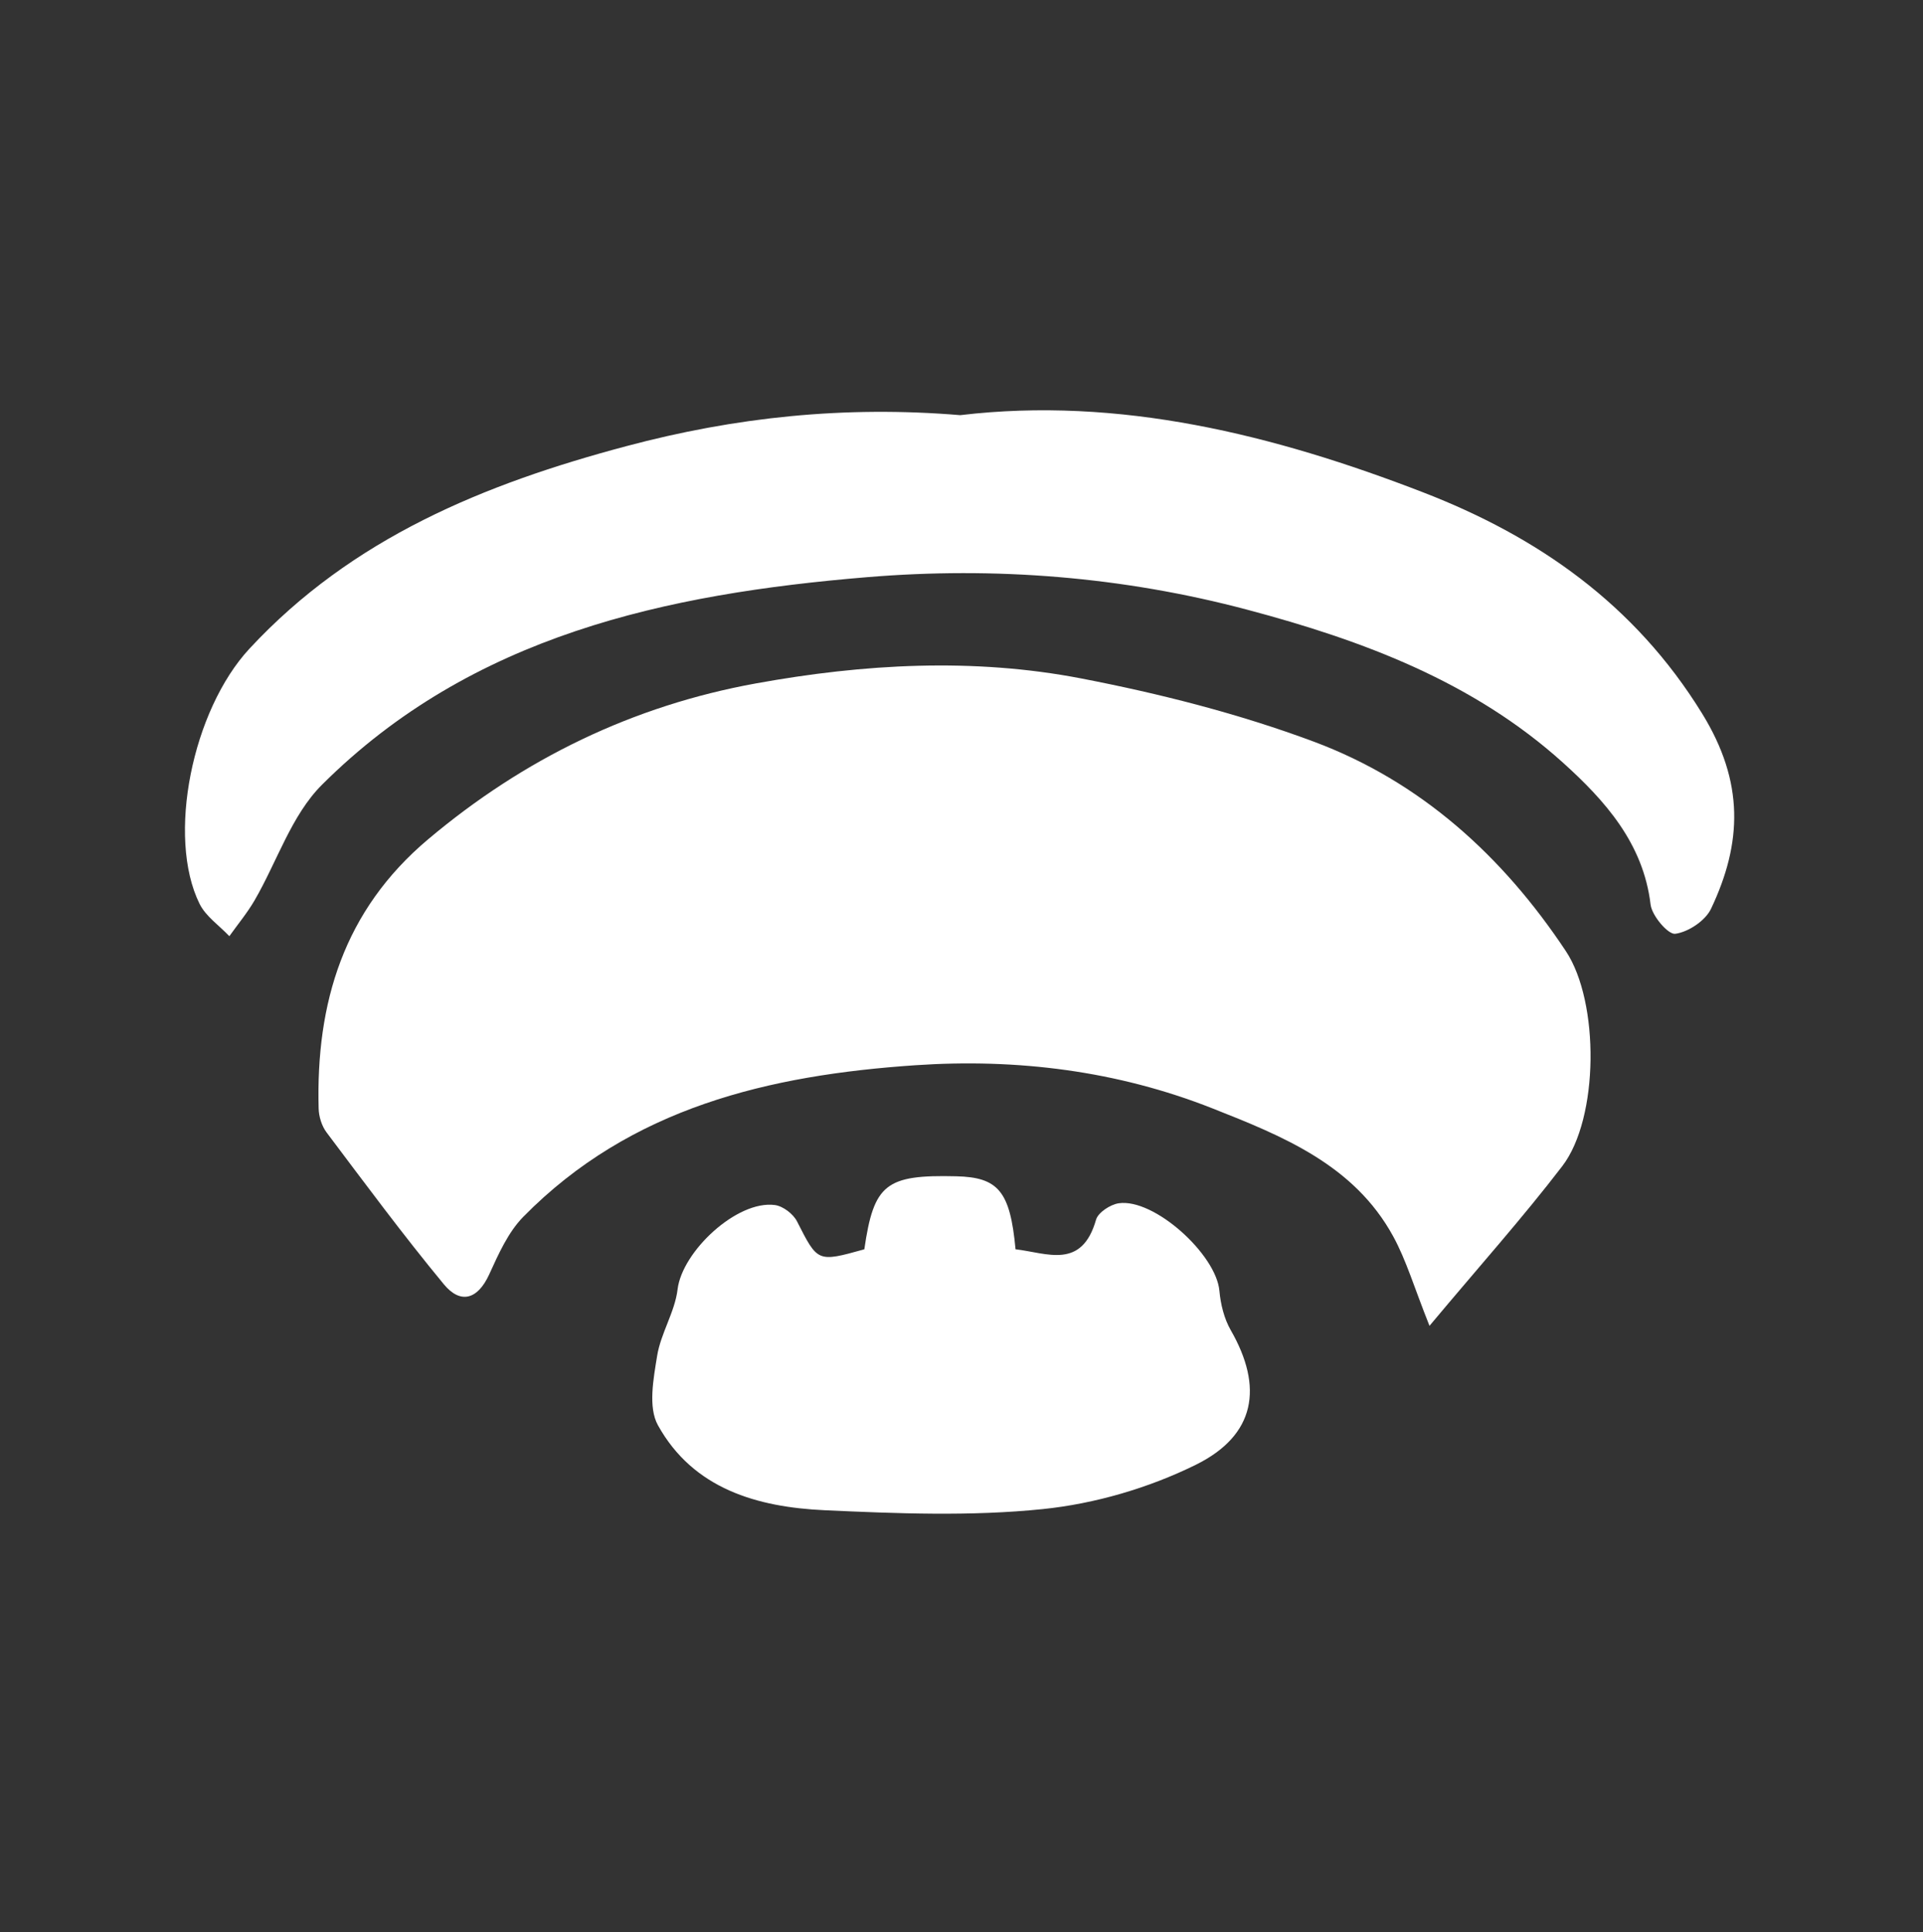
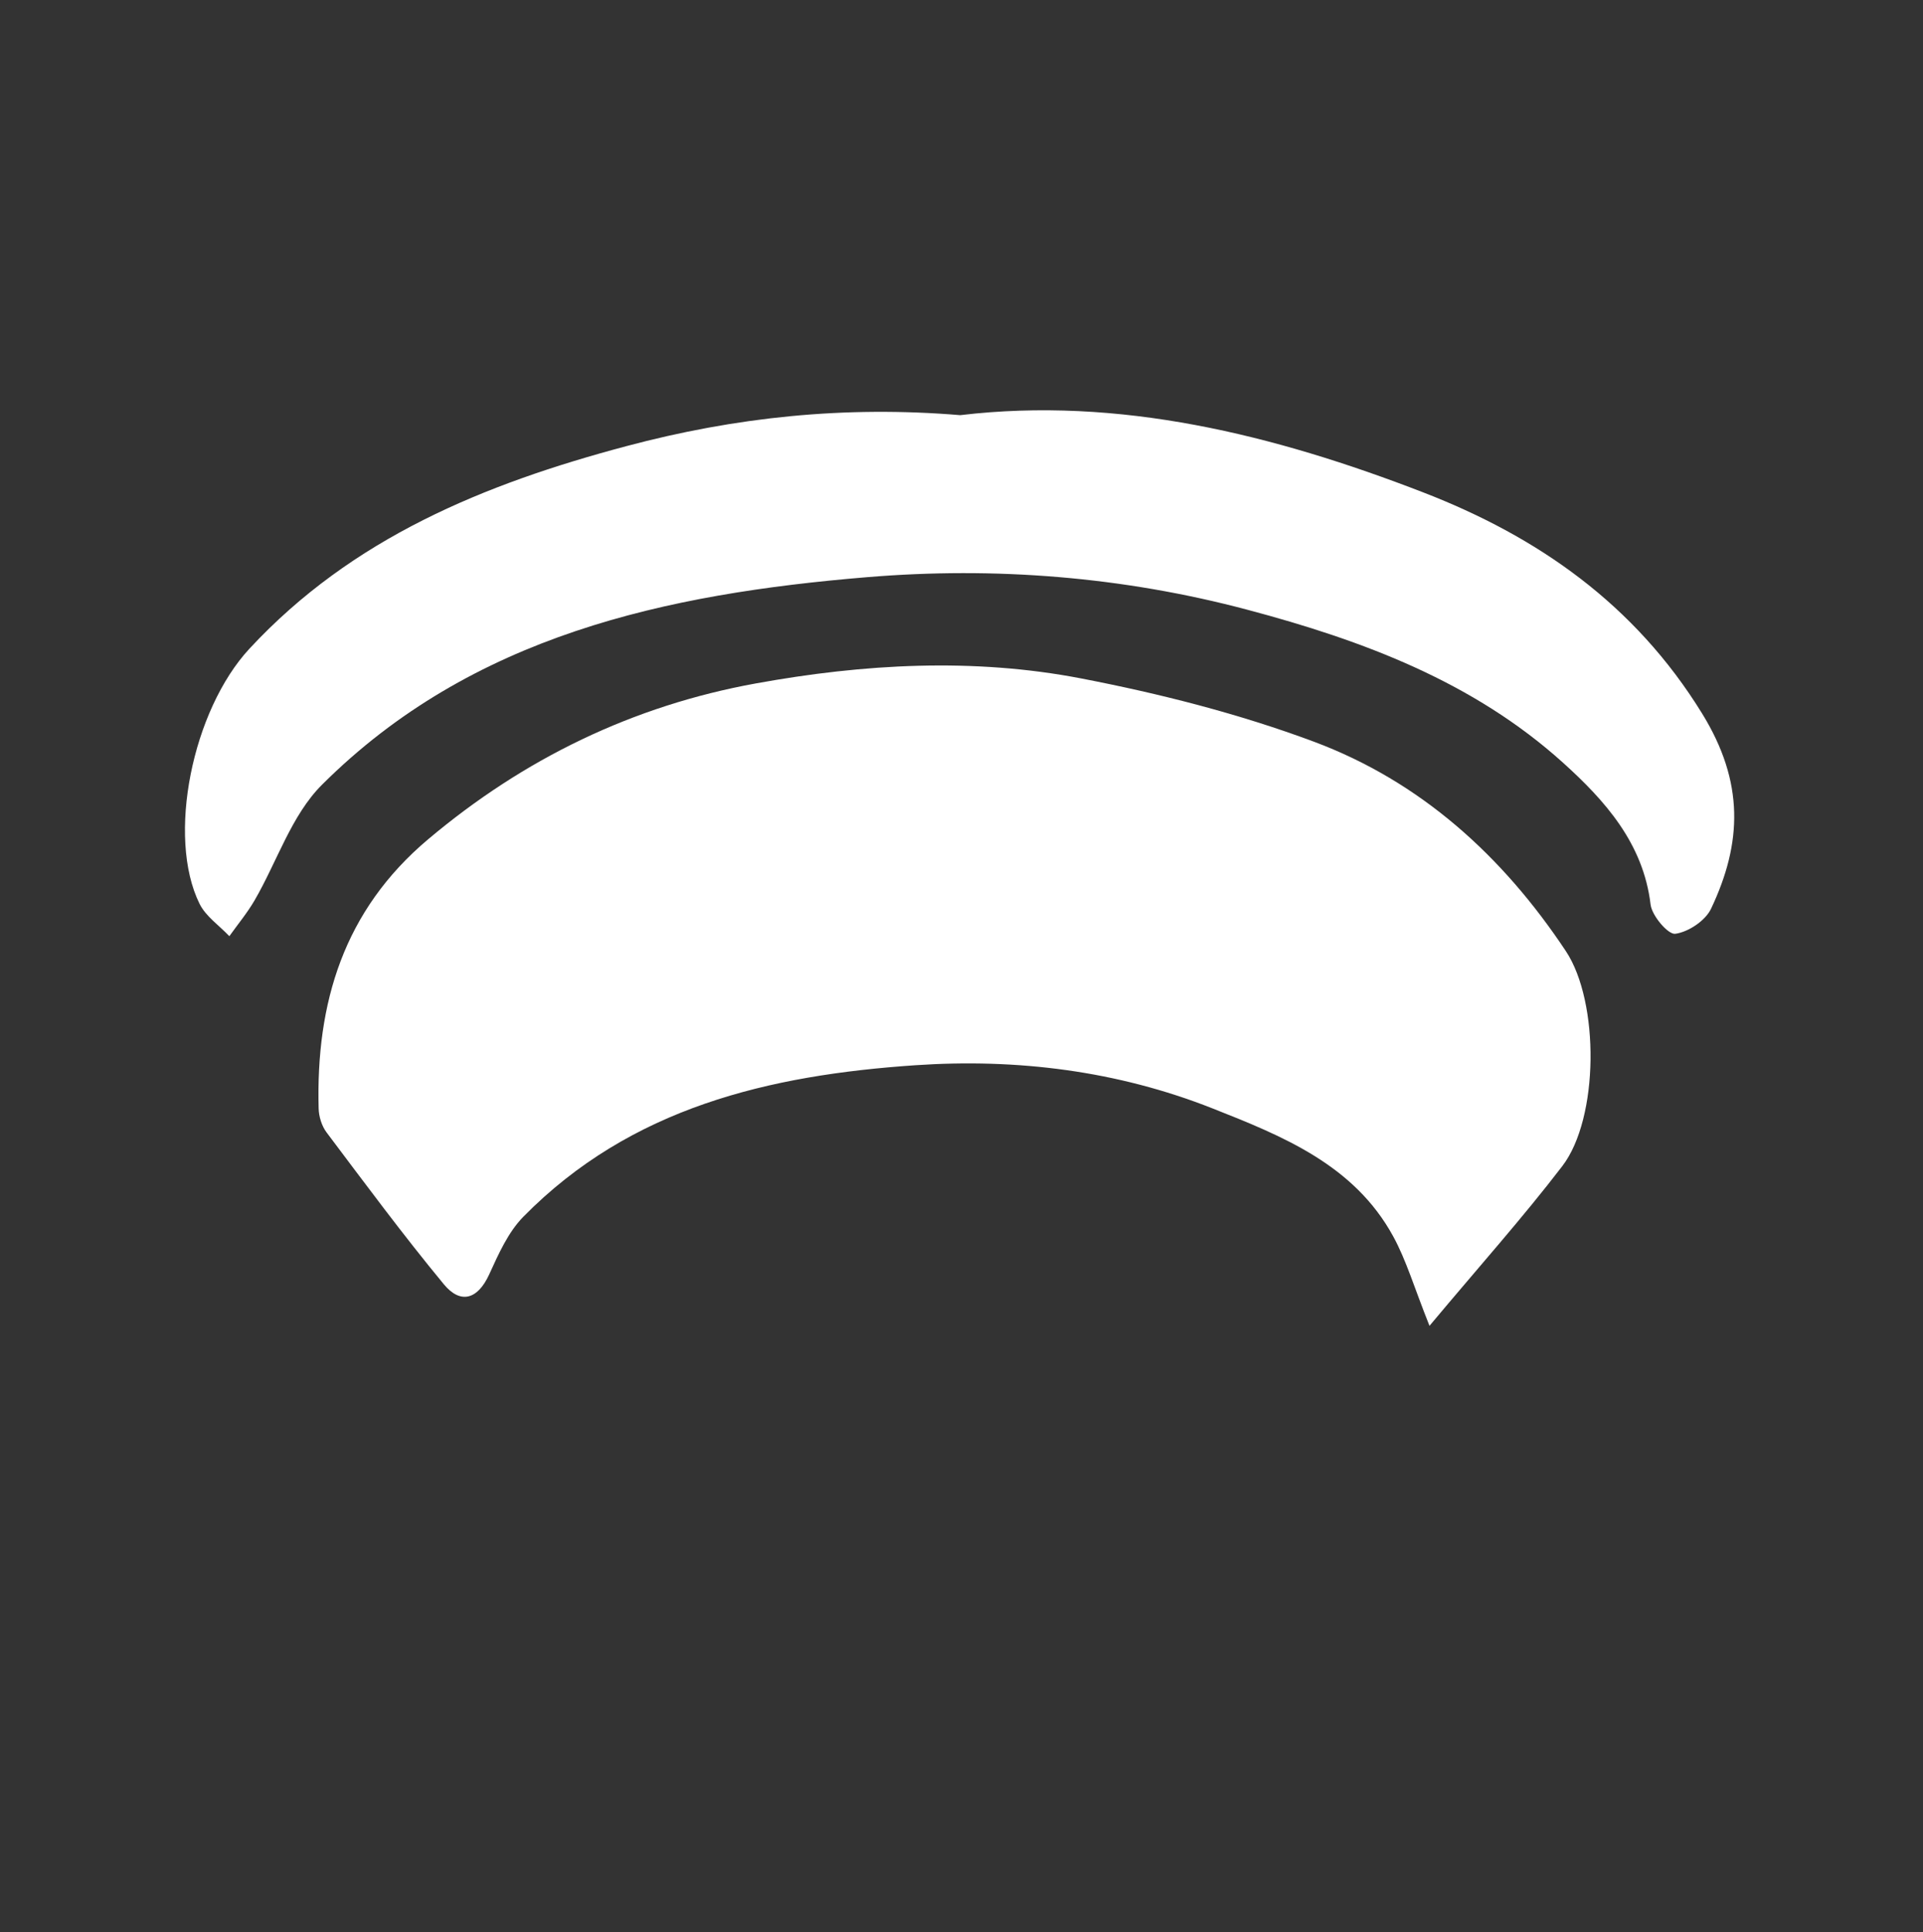
<svg xmlns="http://www.w3.org/2000/svg" version="1.1" id="Layer_1" x="0px" y="0px" width="168.127px" height="168.893px" viewBox="0 0 168.127 168.893" enable-background="new 0 0 168.127 168.893" xml:space="preserve">
  <rect x="0" y="0" width="168.127" height="168.893" fill="#333333" stroke="none" />
  <path fill-rule="evenodd" clip-rule="evenodd" fill="#FFFFFF" d="M124.98,115.884c-1.342-3.356-2.024-5.721-3.178-7.827  c-3.423-6.254-9.669-8.758-15.801-11.18c-8.326-3.288-17.083-4.374-25.975-3.77c-12.76,0.866-24.874,3.686-34.271,13.245  c-1.331,1.354-2.174,3.265-2.983,5.035c-1.015,2.219-2.518,2.617-3.963,0.871c-3.563-4.309-6.893-8.812-10.258-13.28  c-0.422-0.562-0.674-1.384-0.692-2.093c-0.243-9.227,2.189-17.31,9.569-23.525c8.391-7.066,17.917-11.676,28.655-13.625  c9.434-1.712,19.011-2.258,28.455-0.434c6.873,1.326,13.752,3.076,20.302,5.514c9.357,3.483,16.552,10.013,22.065,18.323  c2.949,4.445,2.901,14.589-0.313,18.785C133.147,106.419,129.359,110.652,124.98,115.884z" />
  <path fill-rule="evenodd" clip-rule="evenodd" fill="#FFFFFF" d="M83.951,36.287c13.898-1.654,27.421,1.7,40.481,6.751  c9.967,3.854,18.477,9.738,24.384,19.33c3.697,6.003,3.511,11.301,0.779,17.063c-0.495,1.044-1.983,2.034-3.129,2.187  c-0.625,0.083-2.041-1.577-2.157-2.562c-0.636-5.362-4.011-9.1-7.639-12.377c-7.844-7.084-17.507-10.699-27.586-13.377  c-10.936-2.907-22.118-3.779-33.271-2.854c-17.534,1.453-34.559,5.077-47.665,18.147c-2.67,2.662-3.928,6.727-5.896,10.111  c-0.638,1.096-1.461,2.084-2.2,3.122c-0.884-0.936-2.059-1.728-2.604-2.83c-2.893-5.855-0.629-16.921,4.361-22.299  c8.974-9.67,20.521-14.396,32.964-17.706C64.274,36.463,73.829,35.445,83.951,36.287z" />
-   <path fill-rule="evenodd" clip-rule="evenodd" fill="#FFFFFF" d="M75.567,109.196c0.831-5.721,1.879-6.529,8.034-6.383  c3.683,0.087,4.717,1.31,5.187,6.38c2.764,0.326,5.787,1.801,7.038-2.582c0.182-0.635,1.247-1.329,1.985-1.438  c3.084-0.453,8.513,4.455,8.801,7.651c0.105,1.174,0.413,2.432,0.993,3.442c2.856,4.973,2.188,9.178-3.065,11.768  c-4.117,2.028-8.816,3.402-13.38,3.87c-6.295,0.645-12.716,0.389-19.064,0.098c-5.872-0.27-11.484-1.854-14.575-7.432  c-0.868-1.567-0.391-4.061-0.069-6.055c0.319-1.985,1.551-3.838,1.789-5.819c0.399-3.321,5.206-7.815,8.512-7.368  c0.708,0.095,1.597,0.774,1.929,1.426C71.497,110.319,71.446,110.344,75.567,109.196z" />
</svg>